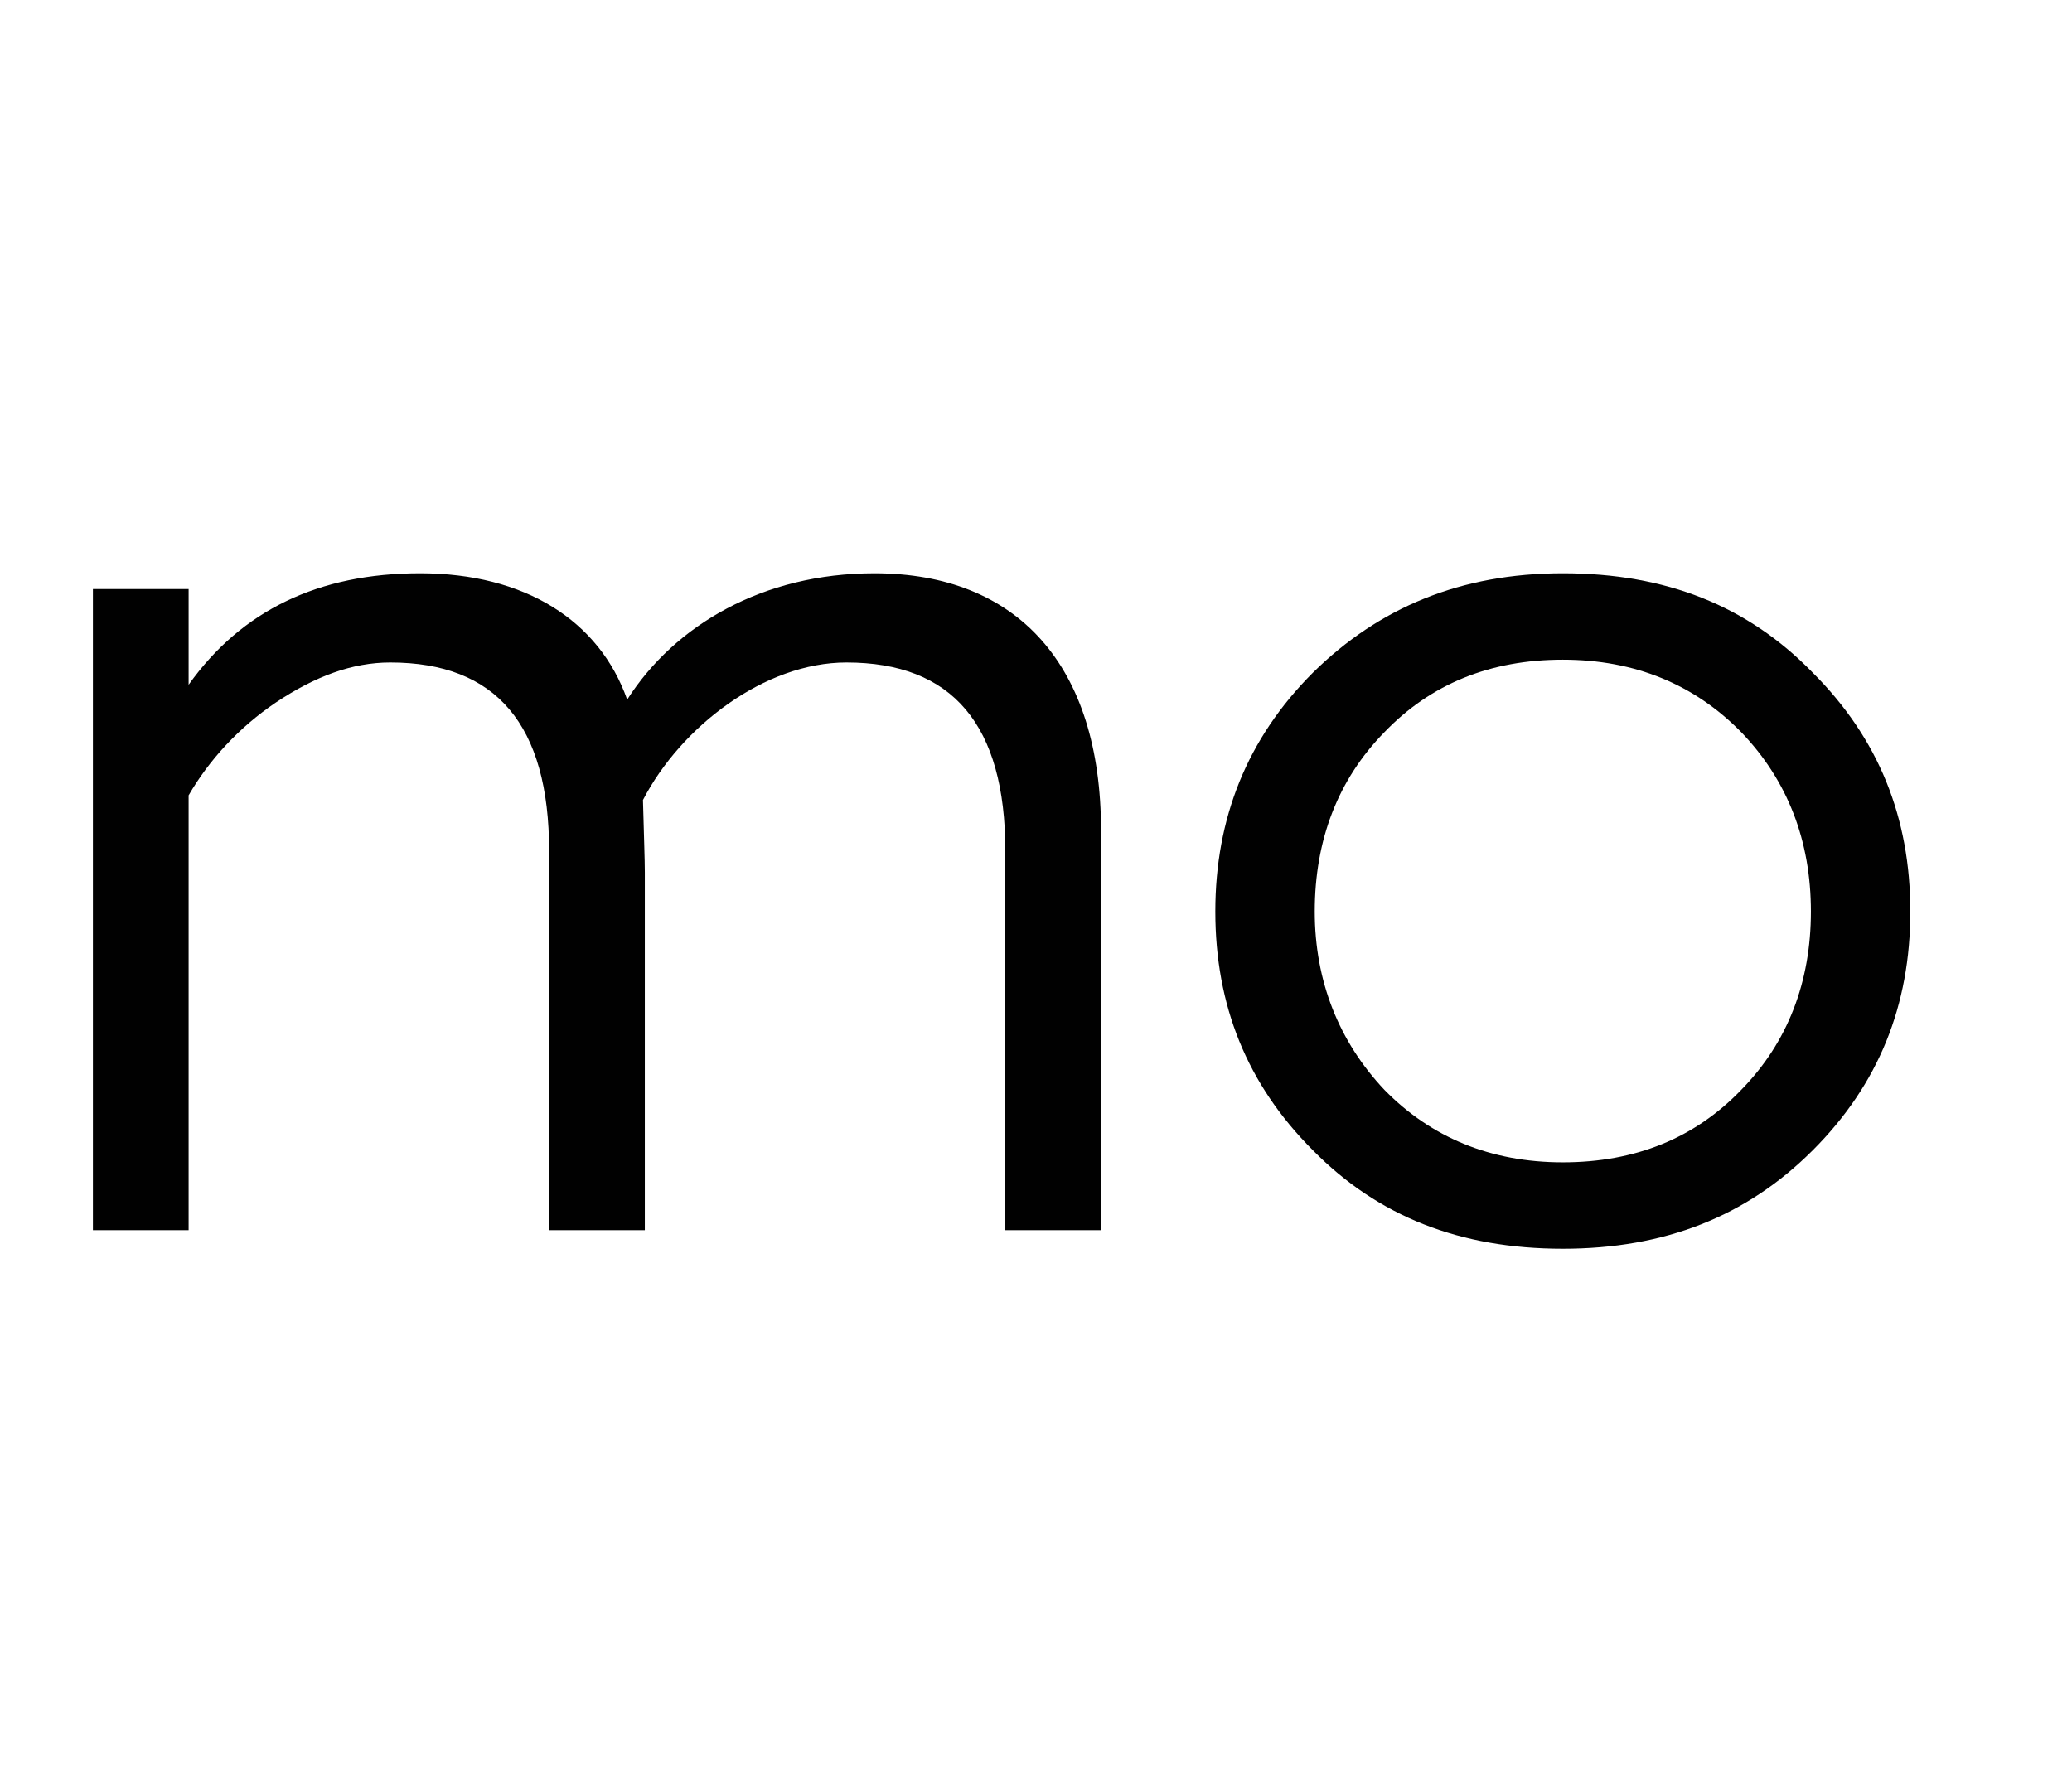
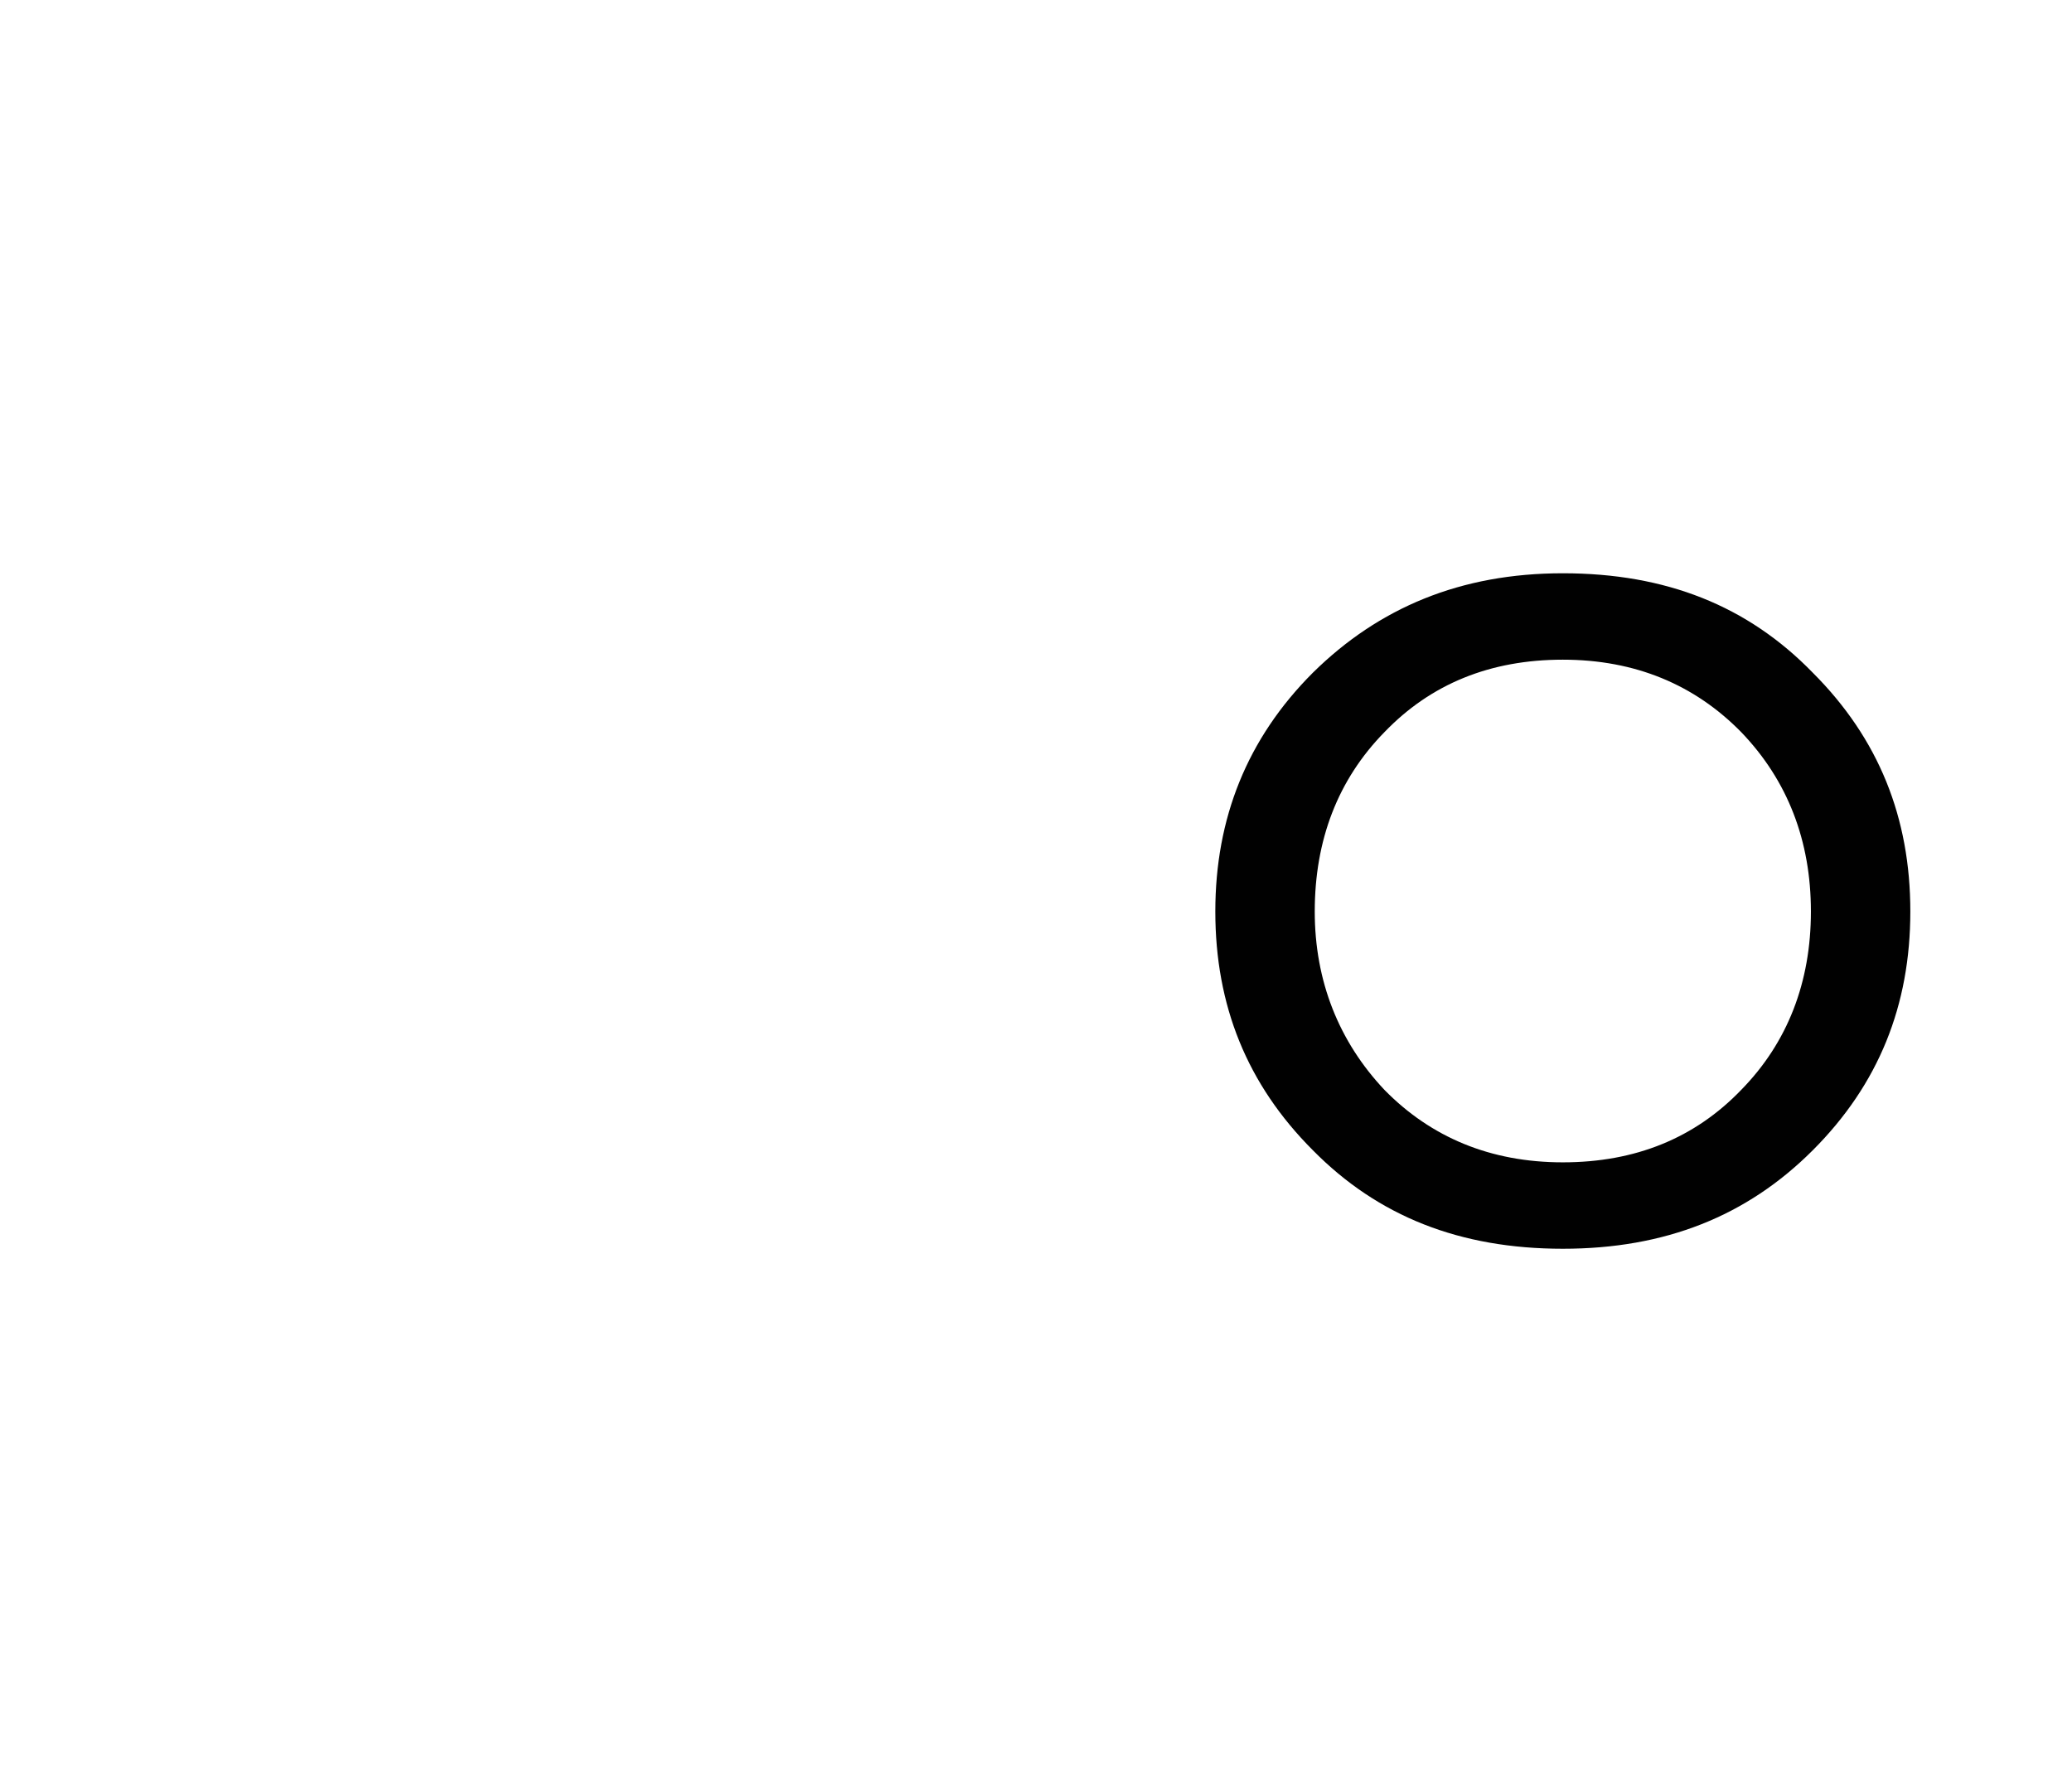
<svg xmlns="http://www.w3.org/2000/svg" xmlns:ns1="http://www.inkscape.org/namespaces/inkscape" xmlns:ns2="http://sodipodi.sourceforge.net/DTD/sodipodi-0.dtd" version="1.1" id="Layer_1" ns1:version="0.91 r13725" ns2:docname="MoEngage_Logo.svg" x="0px" y="0px" viewBox="0 0 223 192.8" style="enable-background:new 0 0 223 192.8;" xml:space="preserve">
  <style type="text/css">
	.st0{fill:#010101;}
</style>
  <ns2:namedview bordercolor="#666666" borderopacity="1" fit-margin-bottom="10" fit-margin-left="10" fit-margin-right="10" fit-margin-top="10" gridtolerance="10" guidetolerance="10" id="namedview3363" ns1:current-layer="Layer_1" ns1:cx="205.20184" ns1:cy="-3.2067042" ns1:pageopacity="0" ns1:pageshadow="2" ns1:window-height="659" ns1:window-maximized="1" ns1:window-width="1280" ns1:window-x="-8" ns1:window-y="-8" ns1:zoom="0.99702056" objecttolerance="10" pagecolor="#ffffff" showgrid="false">
	</ns2:namedview>
-   <path id="path3347" ns1:connector-curvature="0" class="st0" d="M10,132.6V63.4h10.3v10.3c5.7-8,14-12,24.9-12  c11.3,0,19.3,5.1,22.3,13.6c5.1-8,14.6-13.6,26.6-13.6c15.4,0,24.4,9.9,24.4,27.7v43h-10.3V91.6c0-13.6-5.7-20.3-17.1-20.3  c-8.8,0-17.8,6.9-21.9,14.8c0.1,3.9,0.2,6.4,0.2,7.8v38.5H59.1V91.6c0-13.6-5.7-20.3-17.1-20.3c-4.1,0-8.1,1.5-12.3,4.3  c-4,2.7-7.2,6.2-9.4,10v46.8H10V132.6z" />
  <path id="path3349" ns1:connector-curvature="0" class="st0" d="M168.2,61.7c11.1,0,19.9,3.5,26.9,10.7  c7.1,7.1,10.5,15.6,10.5,25.7s-3.4,18.6-10.5,25.7c-7.1,7.1-15.9,10.6-26.9,10.6c-11.1,0-19.9-3.5-26.9-10.6  c-7.1-7.1-10.5-15.6-10.5-25.7c0-10,3.4-18.6,10.5-25.7C148.4,65.4,157.2,61.7,168.2,61.7 M187.4,78.8c-5-5.1-11.4-7.8-19.2-7.8  c-7.8,0-14.2,2.6-19.2,7.8c-5,5.1-7.5,11.6-7.5,19.3c0,7.5,2.6,14,7.5,19.2c5,5.1,11.4,7.8,19.2,7.8s14.2-2.6,19.2-7.8  c5-5.1,7.5-11.6,7.5-19.2S192.4,84,187.4,78.8" />
</svg>